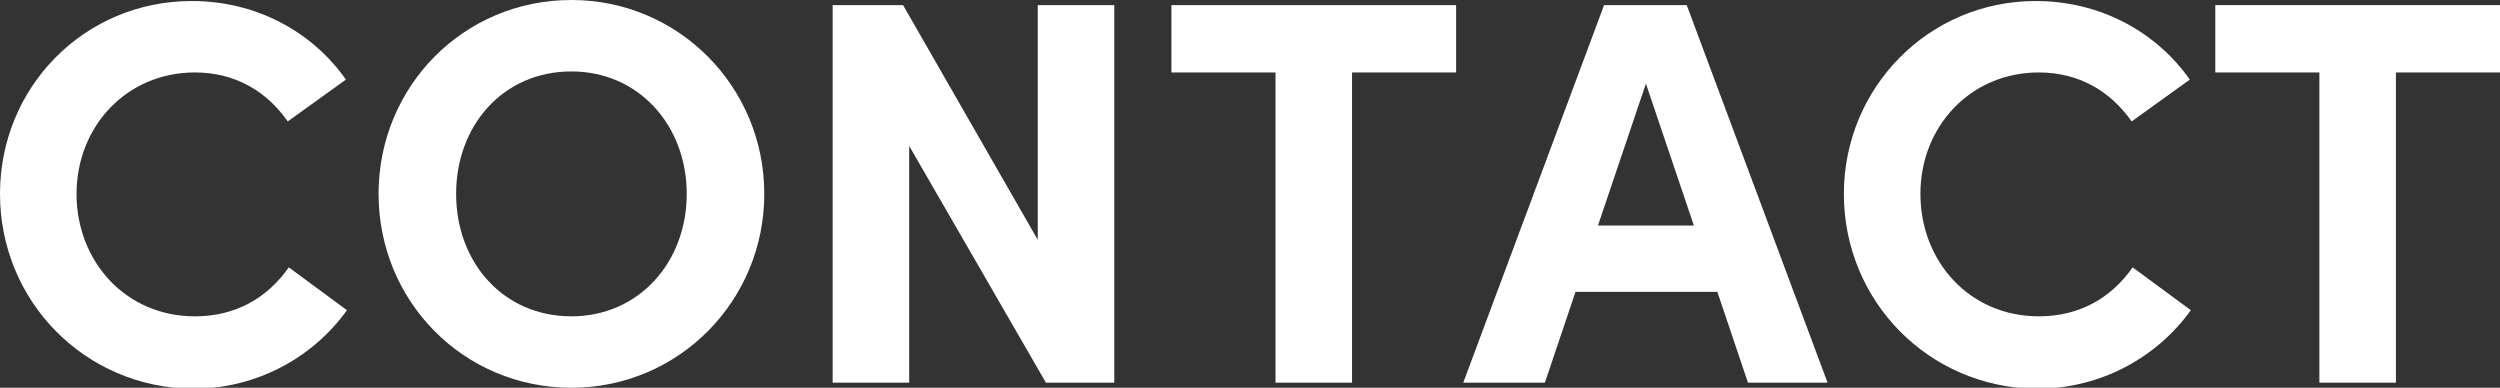
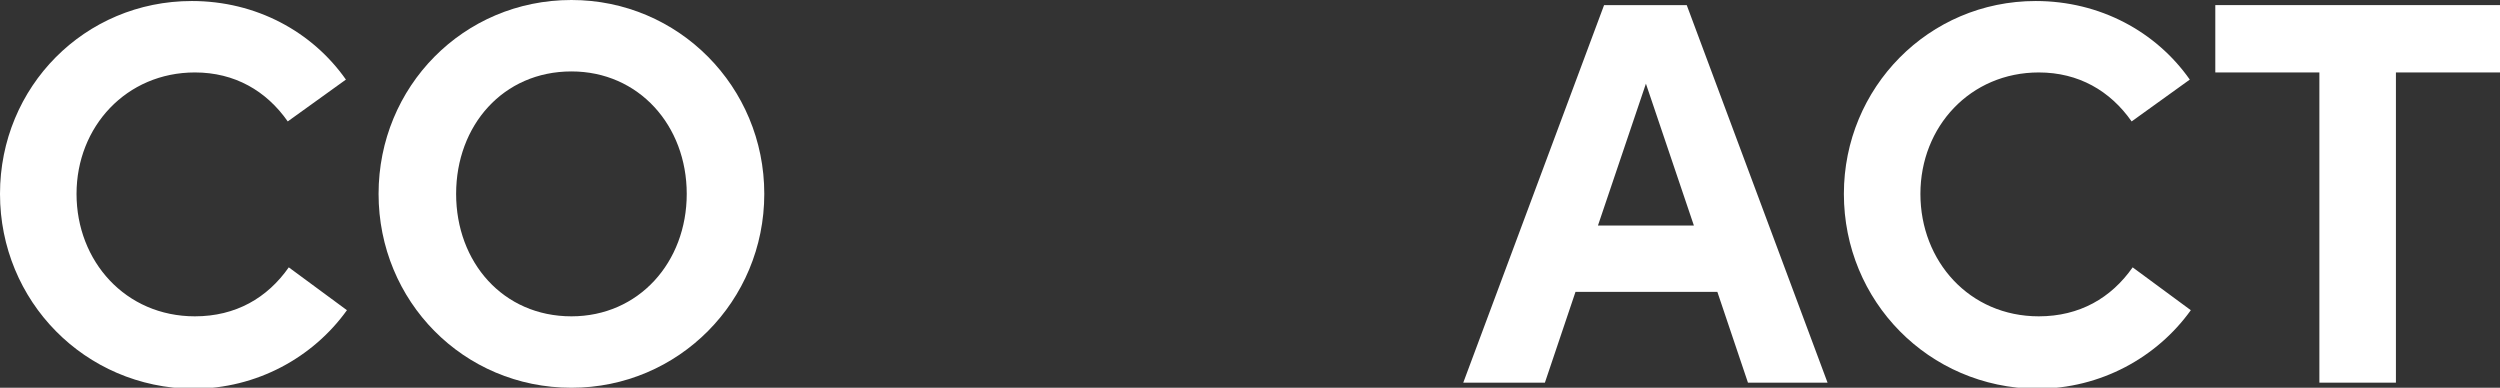
<svg xmlns="http://www.w3.org/2000/svg" version="1.1" id="レイヤー_1" x="0px" y="0px" width="245px" height="38px" viewBox="0 0 245 38" style="enable-background:new 0 0 245 38;" xml:space="preserve">
  <rect x="0" y="0" width="245" height="38" fill="#333333" stroke="none" />
  <style type="text/css">
	.st0{fill:#FFFFFF;}
</style>
  <g>
    <path class="st0" d="M0,19C0,8.5,8.3,0.1,18.8,0.1c6.3,0,11.8,3,15.1,7.7l-5.7,4.1c-2.1-3-5.2-4.8-9.1-4.8   C12.4,7.1,7.5,12.4,7.5,19c0,6.6,4.8,12,11.6,12c4,0,7.1-1.8,9.2-4.8l5.7,4.2c-3.3,4.6-8.8,7.7-15.1,7.7C8.3,38,0,29.5,0,19z" />
    <path class="st0" d="M37.1,19C37.1,8.5,45.4,0,56,0c10.5,0,18.9,8.5,18.9,19c0,10.5-8.4,19-18.9,19C45.4,38,37.1,29.5,37.1,19z    M67.3,19c0-6.7-4.7-12-11.3-12c-6.7,0-11.3,5.3-11.3,12S49.3,31,56,31C62.6,31,67.3,25.7,67.3,19z" />
-     <path class="st0" d="M109.2,0.5v37h-6.7L89.1,14.3v23.2h-7.5v-37h6.9l13.2,23v-23H109.2z" />
-     <path class="st0" d="M142.7,7.1h-10.2v30.4H125V7.1h-10.2V0.5h27.9V7.1z" />
    <path class="st0" d="M168.3,28.6h-13.9l-3,8.9h-8l13.8-37h8.1l13.8,37h-7.8L168.3,28.6z M166,22.1l-4.7-13.9l-4.7,13.9H166z" />
    <path class="st0" d="M180.7,19c0-10.4,8.3-18.9,18.8-18.9c6.3,0,11.8,3,15.1,7.7l-5.7,4.1c-2.1-3-5.2-4.8-9.1-4.8   c-6.7,0-11.6,5.3-11.6,11.9c0,6.6,4.8,12,11.6,12c4,0,7.1-1.8,9.2-4.8l5.7,4.2c-3.3,4.6-8.8,7.7-15.1,7.7   C189,38,180.7,29.5,180.7,19z" />
    <path class="st0" d="M245,7.1h-10.2v30.4h-7.5V7.1h-10.2V0.5H245V7.1z" />
  </g>
  <g>
</g>
  <g>
</g>
  <g>
</g>
  <g>
</g>
  <g>
</g>
  <g>
</g>
  <g>
</g>
  <g>
</g>
  <g>
</g>
  <g>
</g>
  <g>
</g>
  <g>
</g>
  <g>
</g>
  <g>
</g>
  <g>
</g>
</svg>